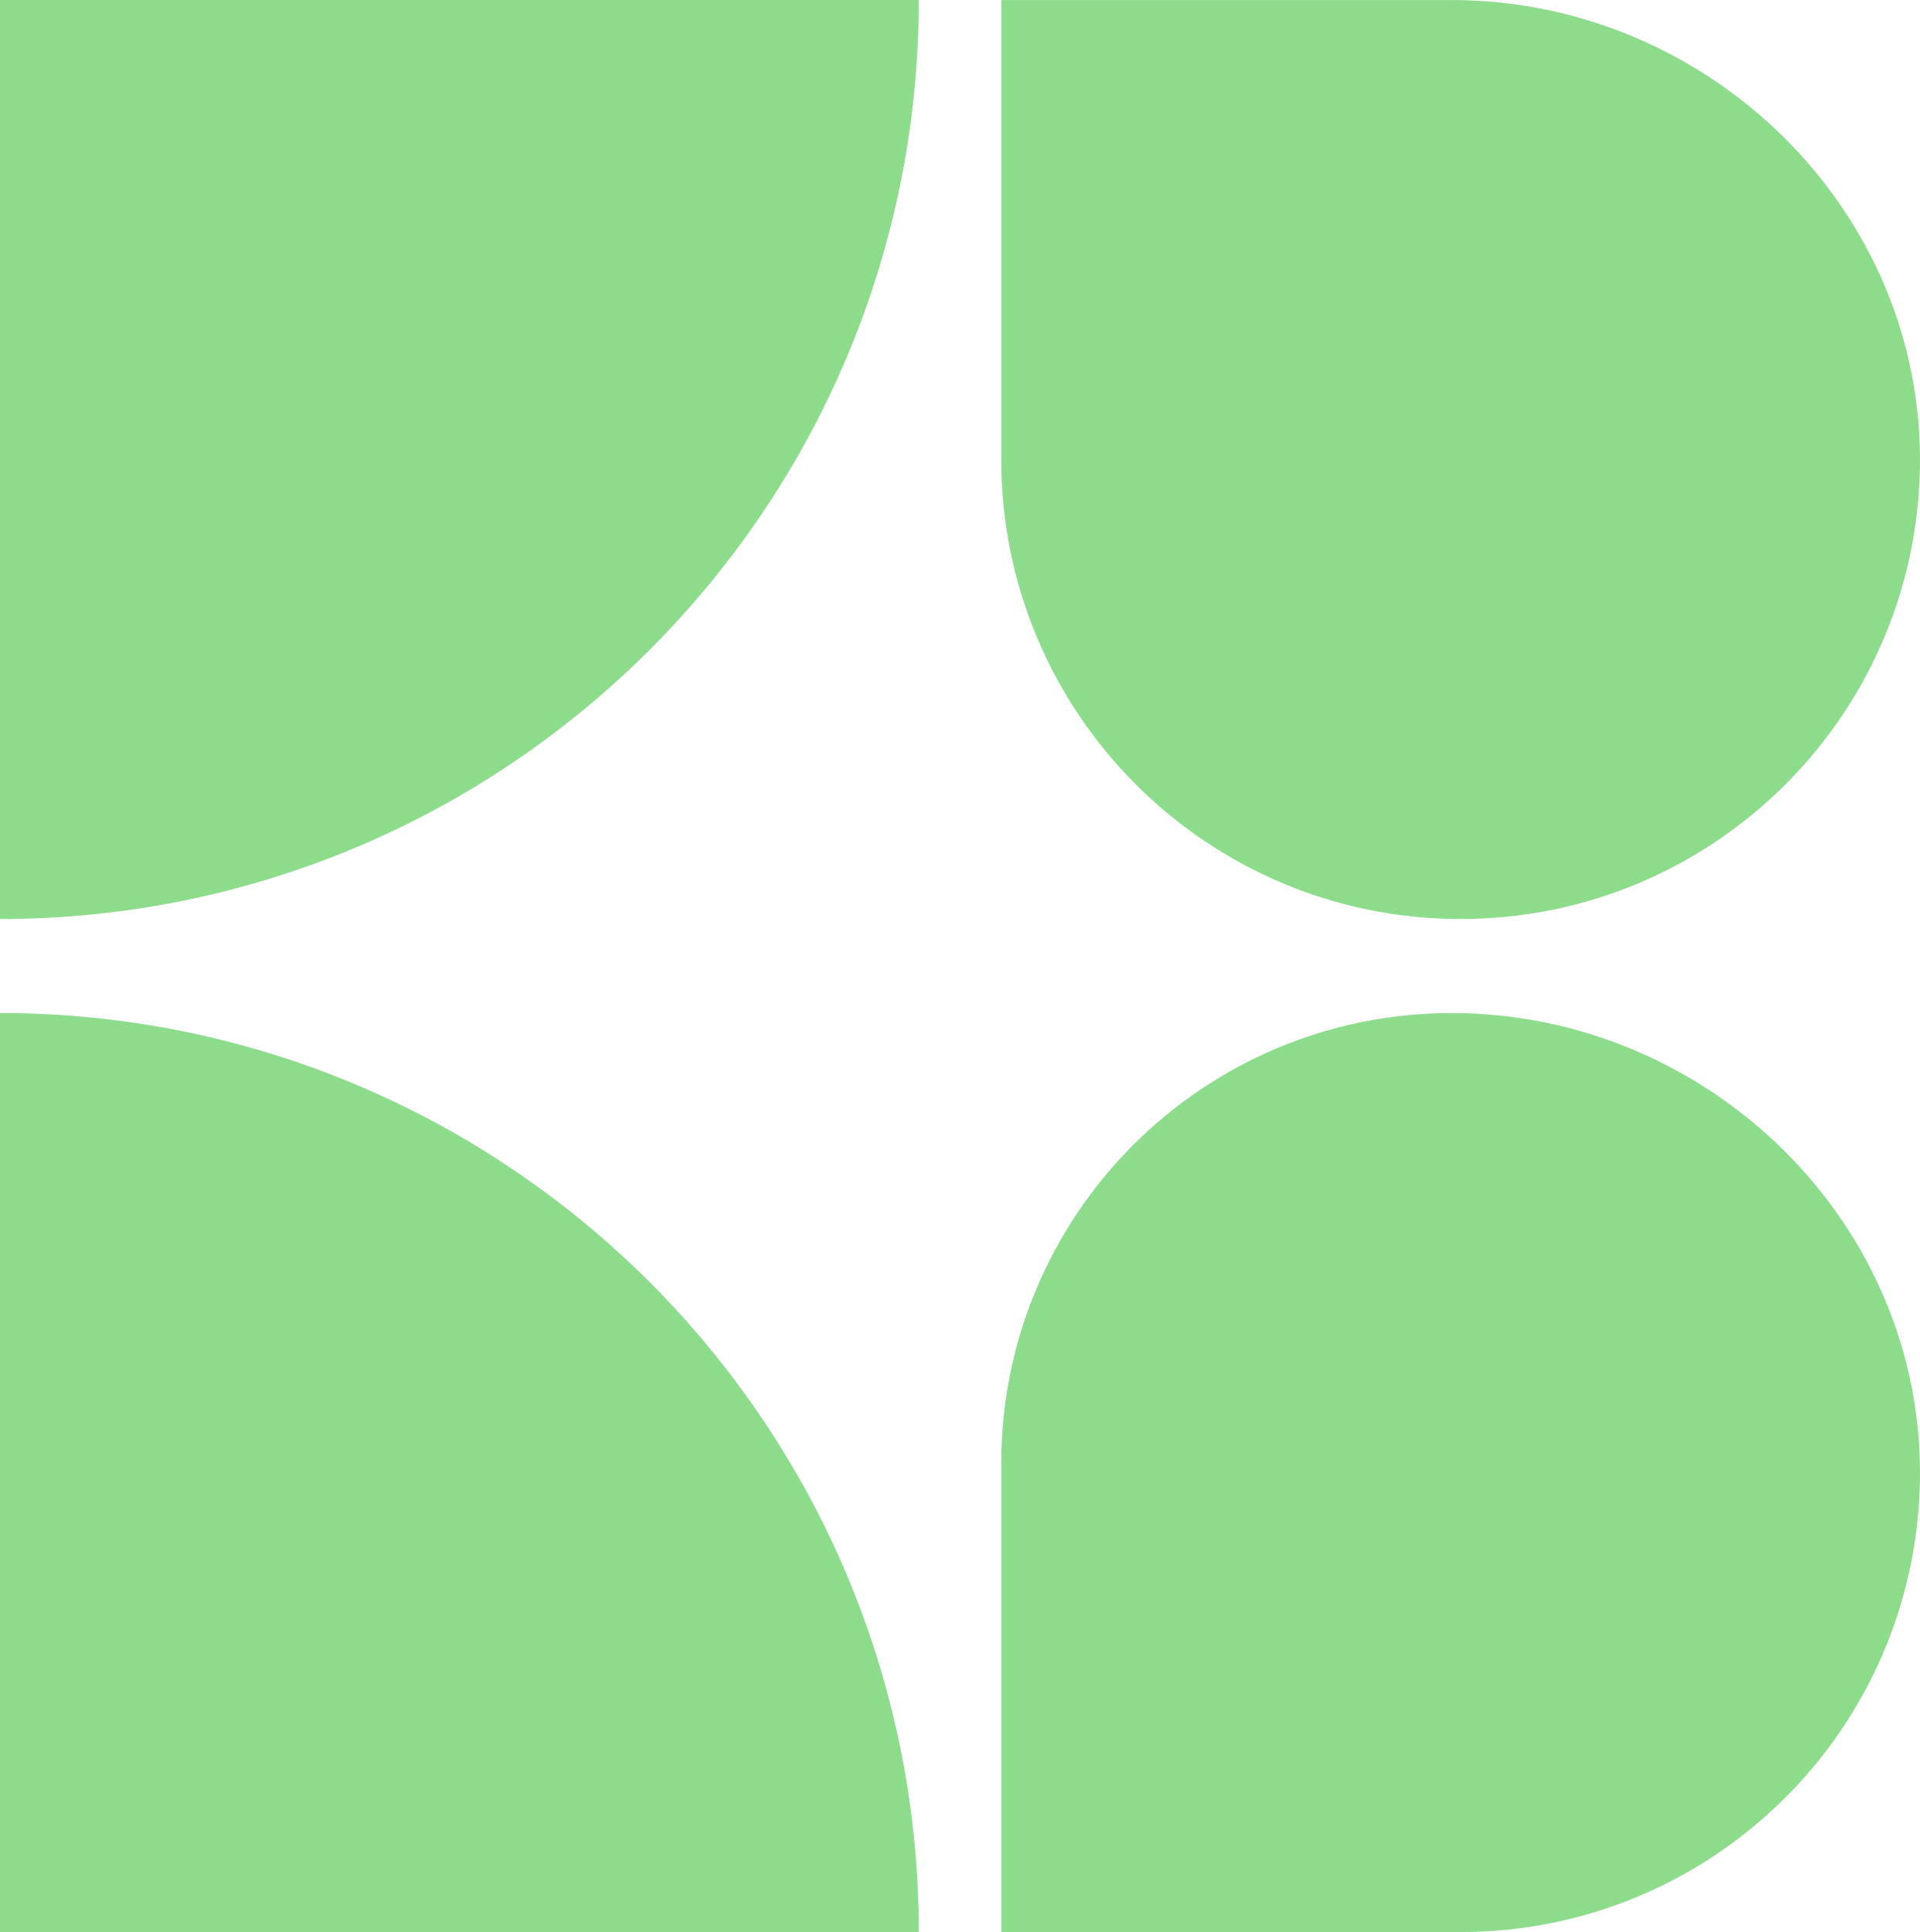
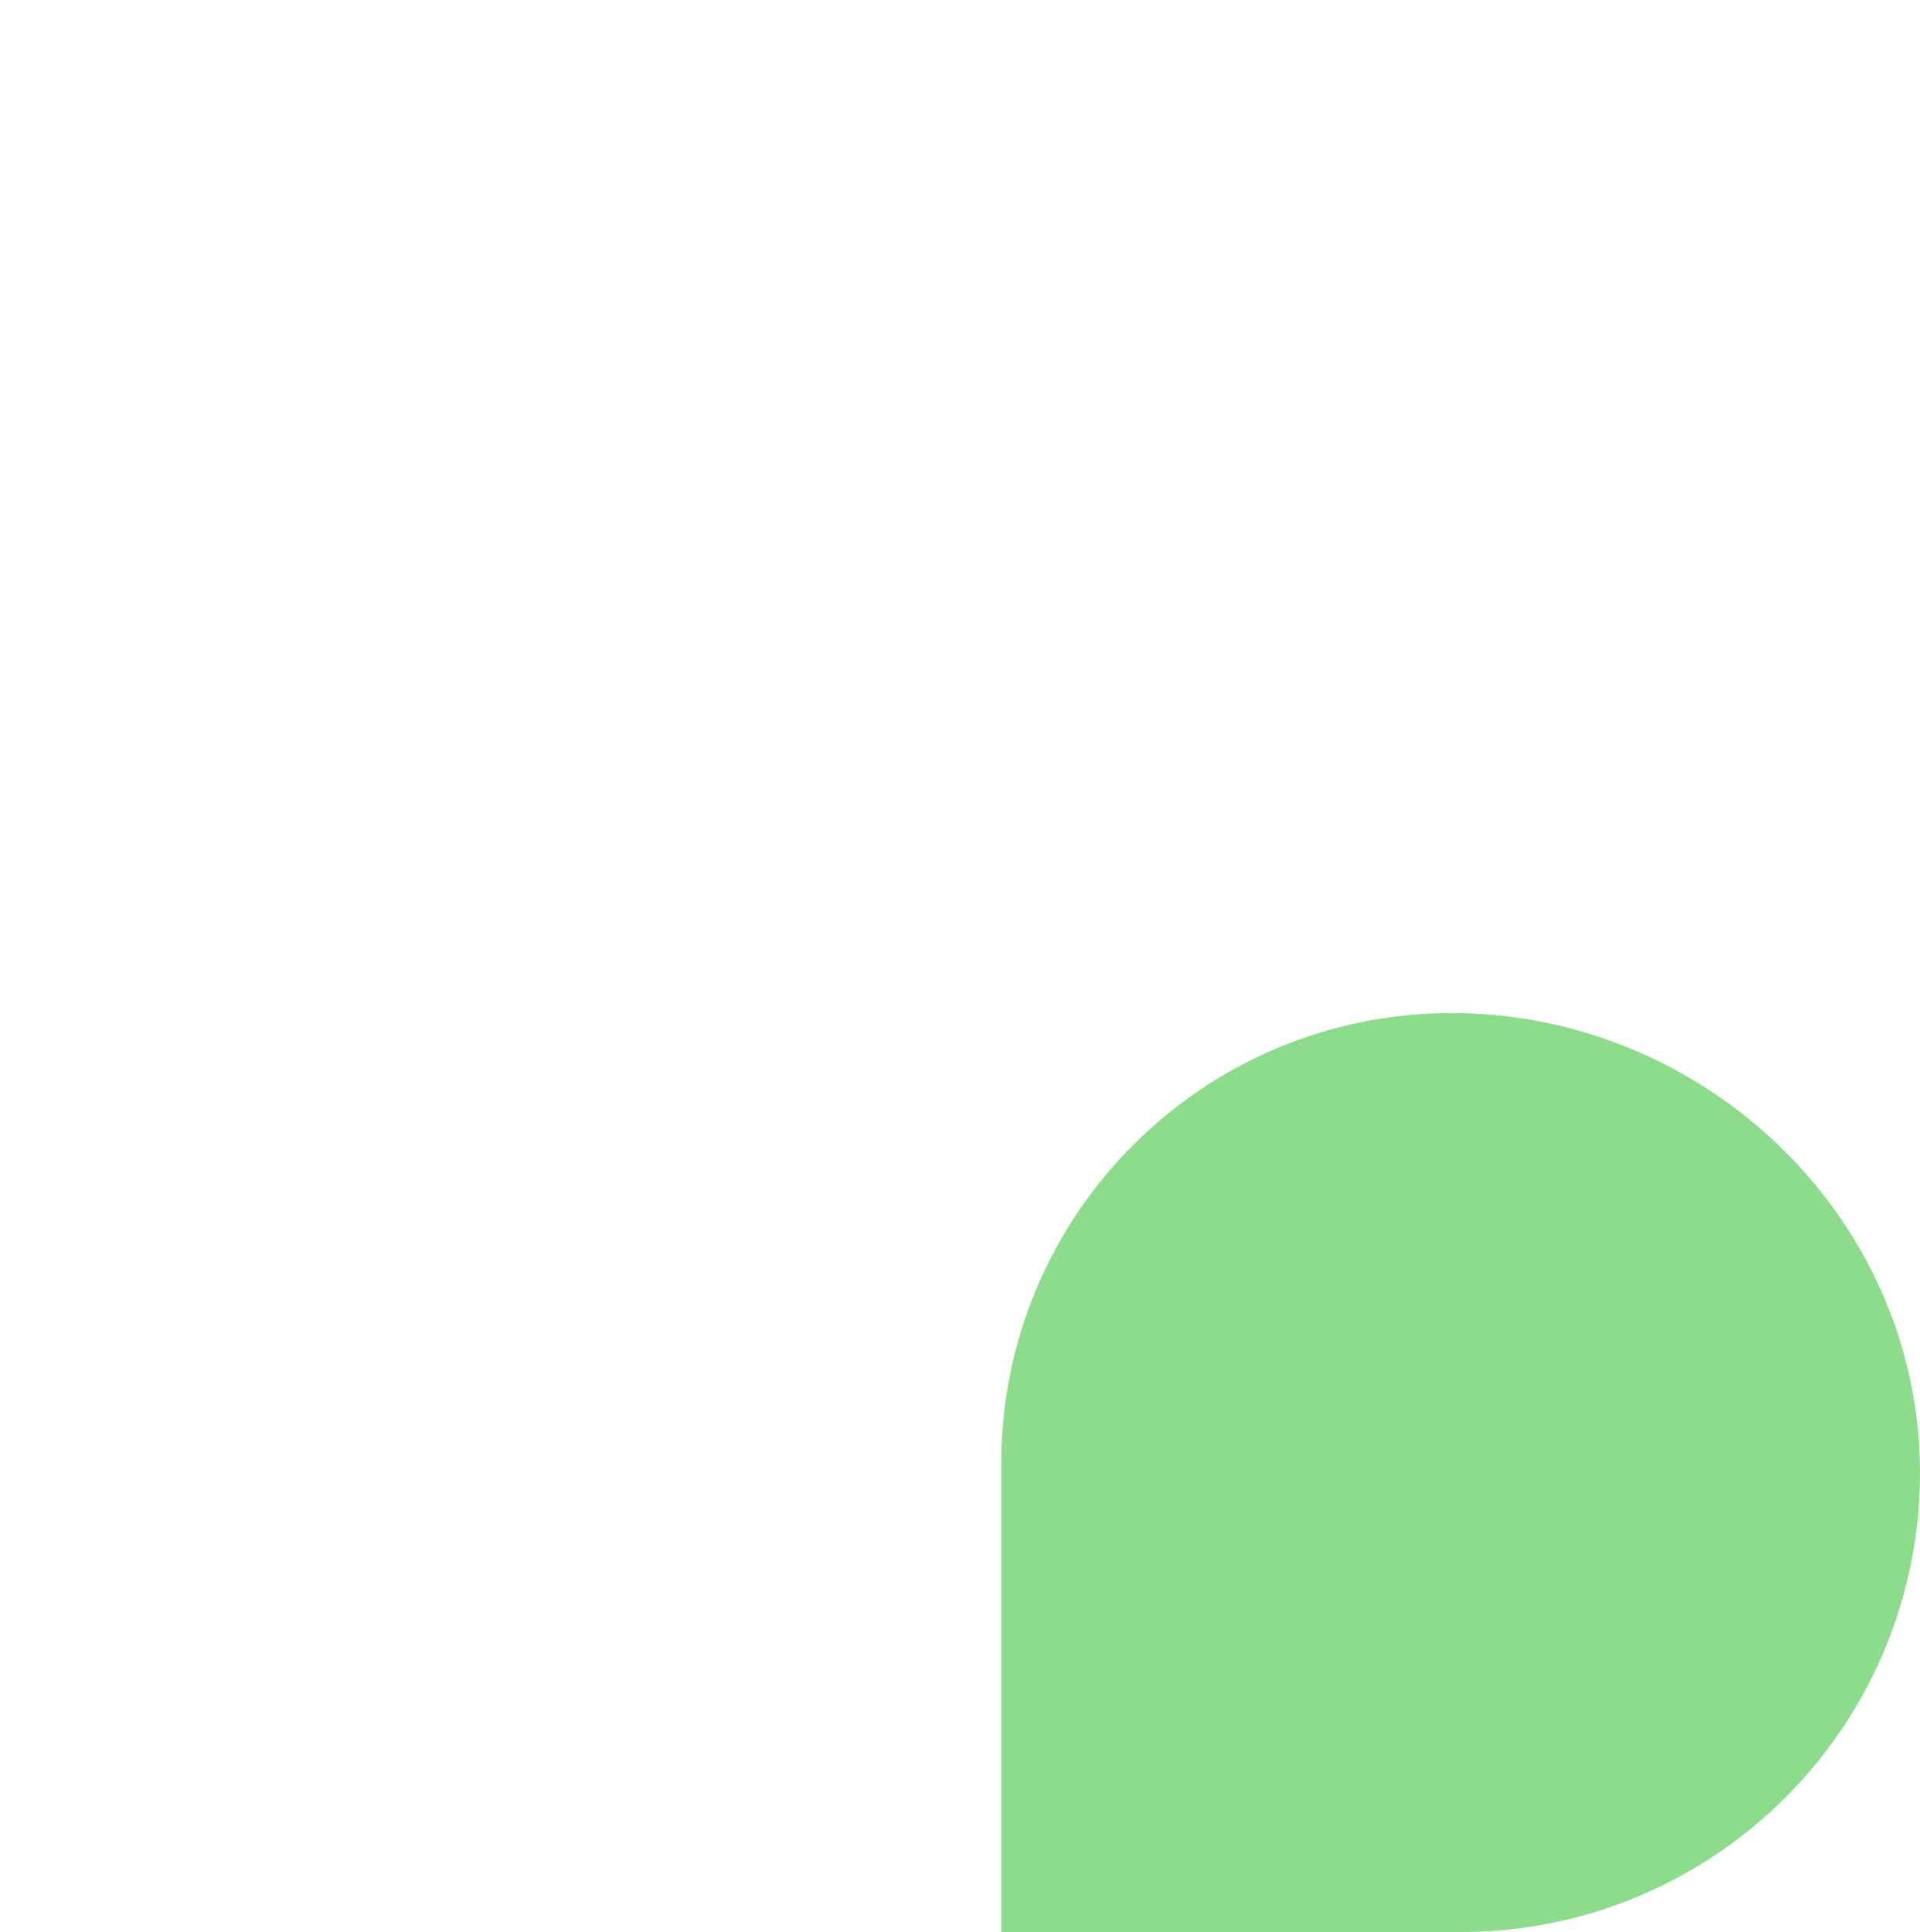
<svg xmlns="http://www.w3.org/2000/svg" id="Layer_2" data-name="Layer 2" width="1517.19" height="1526.33" viewBox="0 0 1517.19 1526.33">
  <g id="Layer_1-2" data-name="Layer 1">
    <g>
-       <path d="M1147.03.03h-355.82v362.99c0,200.47,162.52,362.99,362.99,362.99h0c198.11,0,359.15-158.71,362.92-355.92C1521.02,166.6,1350.57.03,1147.03.03Z" fill="#8cdc8c" />
      <path d="M1147.03,800.35h0c-196.51,0-355.82,159.31-355.82,355.82v370.16h362.99c198.11,0,359.15-158.71,362.92-355.92,3.89-203.5-166.56-370.07-370.1-370.07Z" fill="#8cdc8c" />
-       <path d="M0,1526.33v-726.01c200.45,0,382.01,81.28,513.43,212.59,131.31,131.42,212.59,312.87,212.59,513.43H0Z" fill="#8cdc8c" />
-       <path d="M0,726.01V0h726.01c0,200.45-81.28,382.01-212.59,513.32C382.01,644.74,200.45,726.01,0,726.01Z" fill="#8cdc8c" />
    </g>
  </g>
</svg>